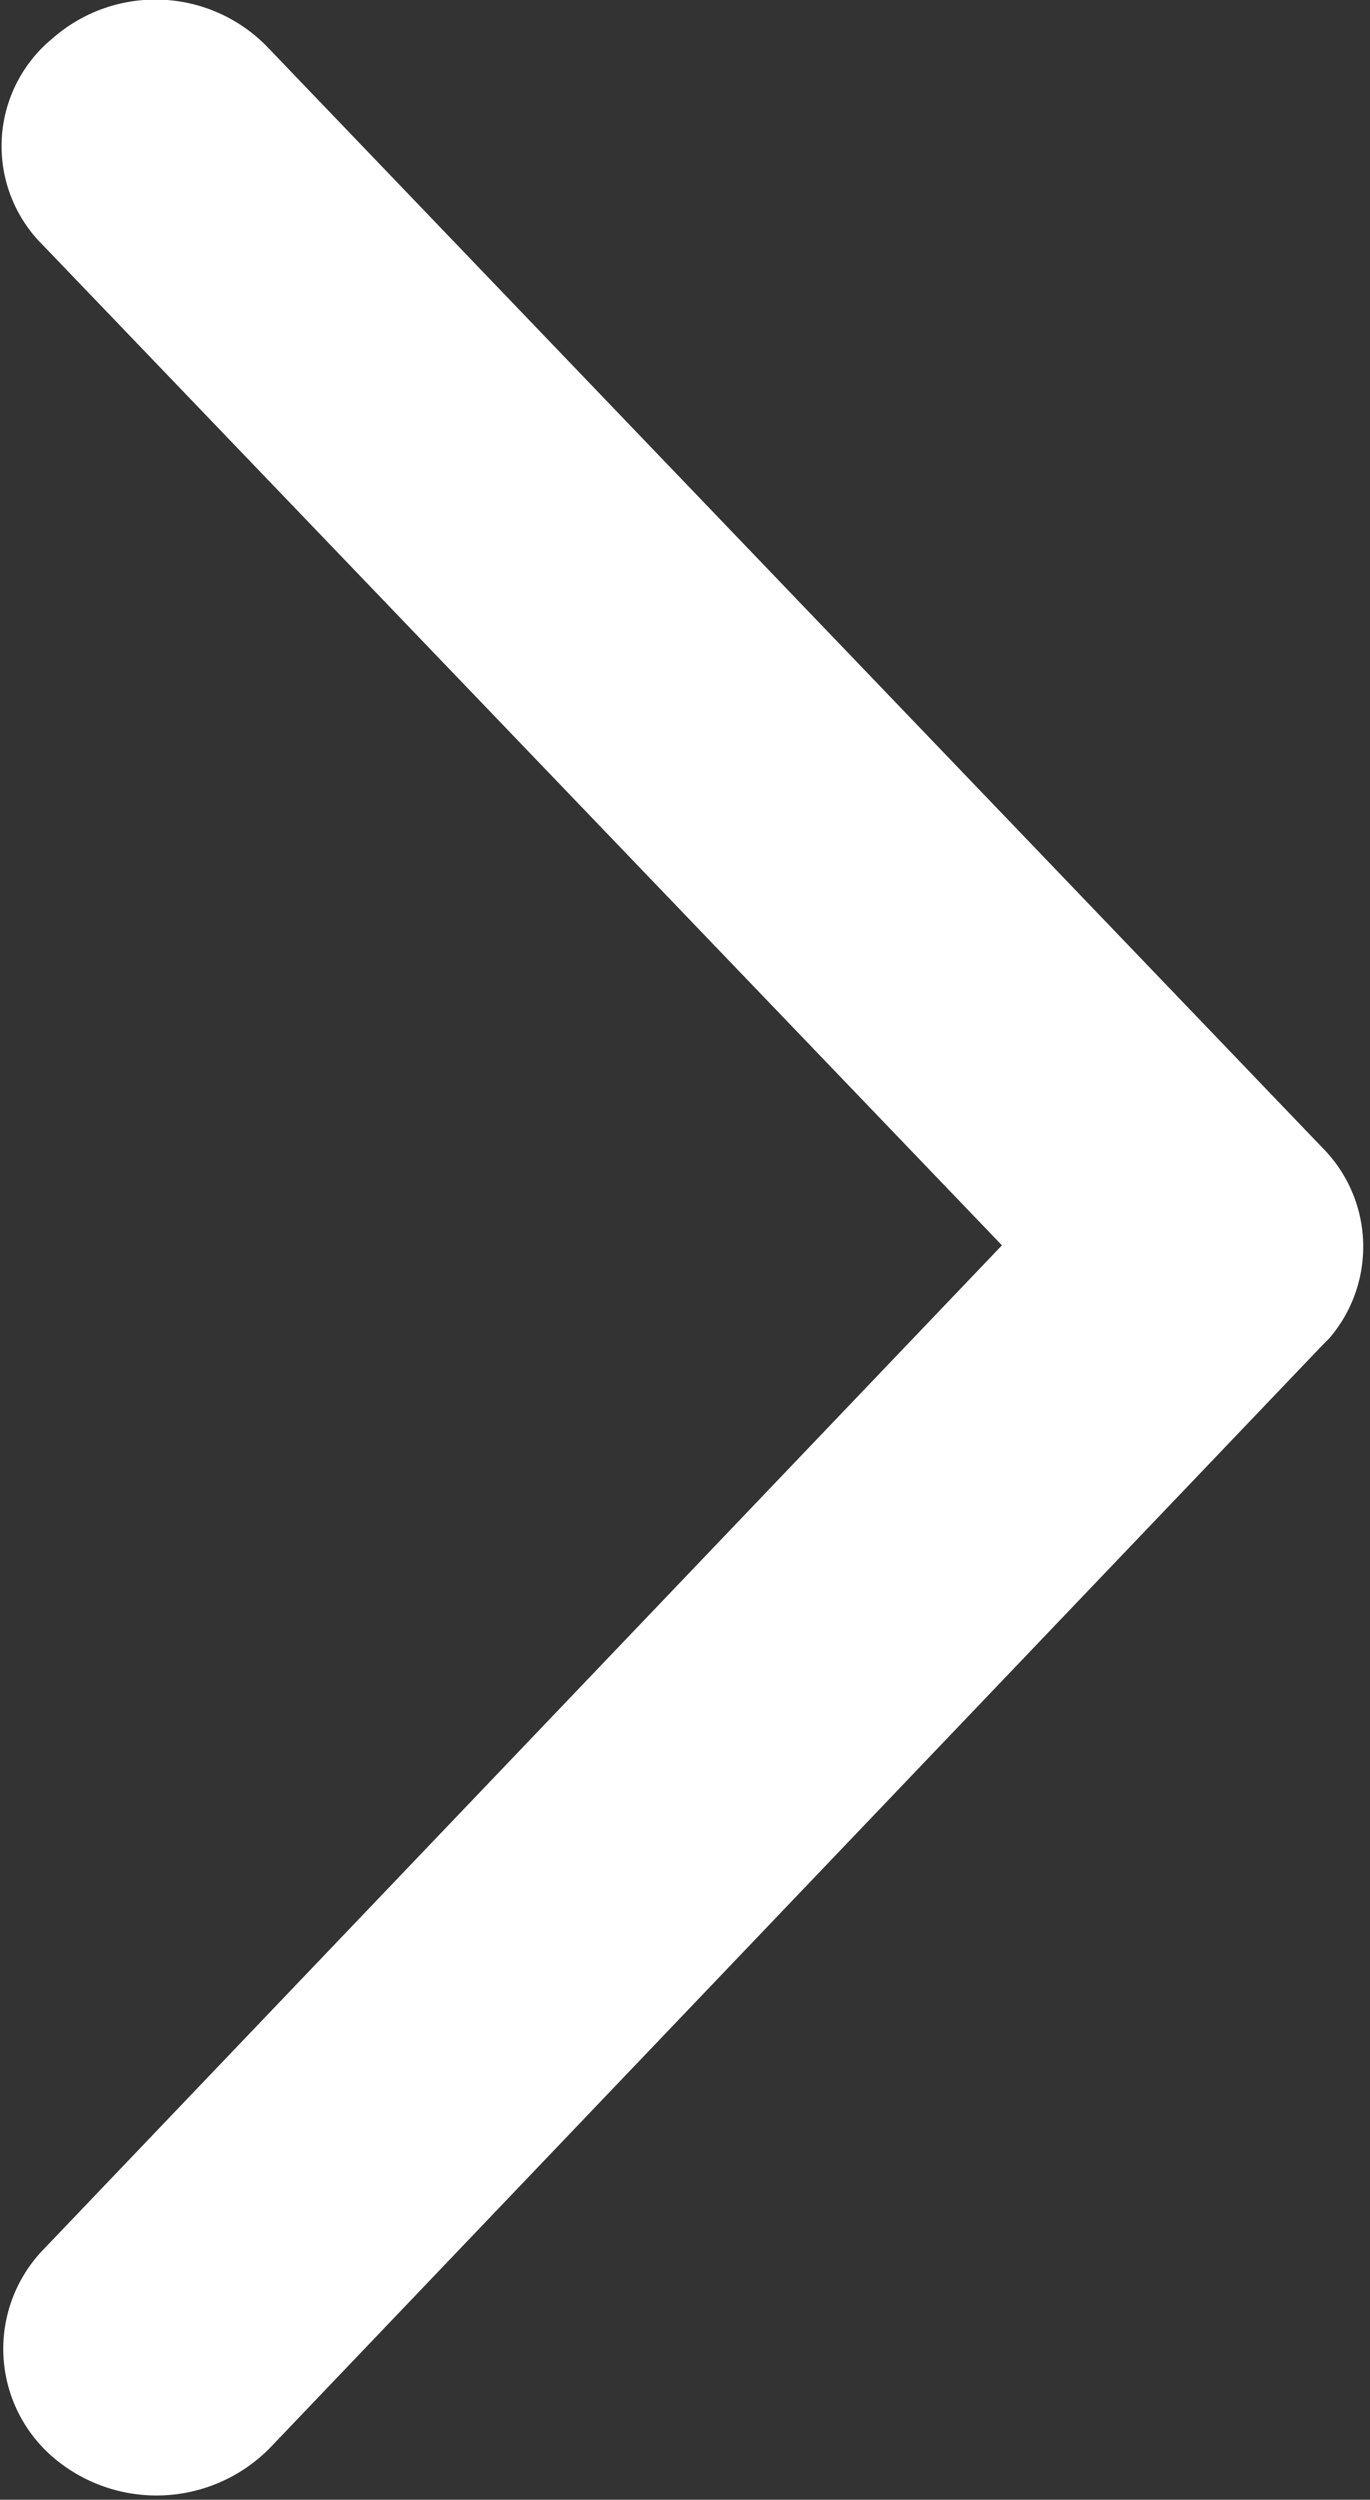
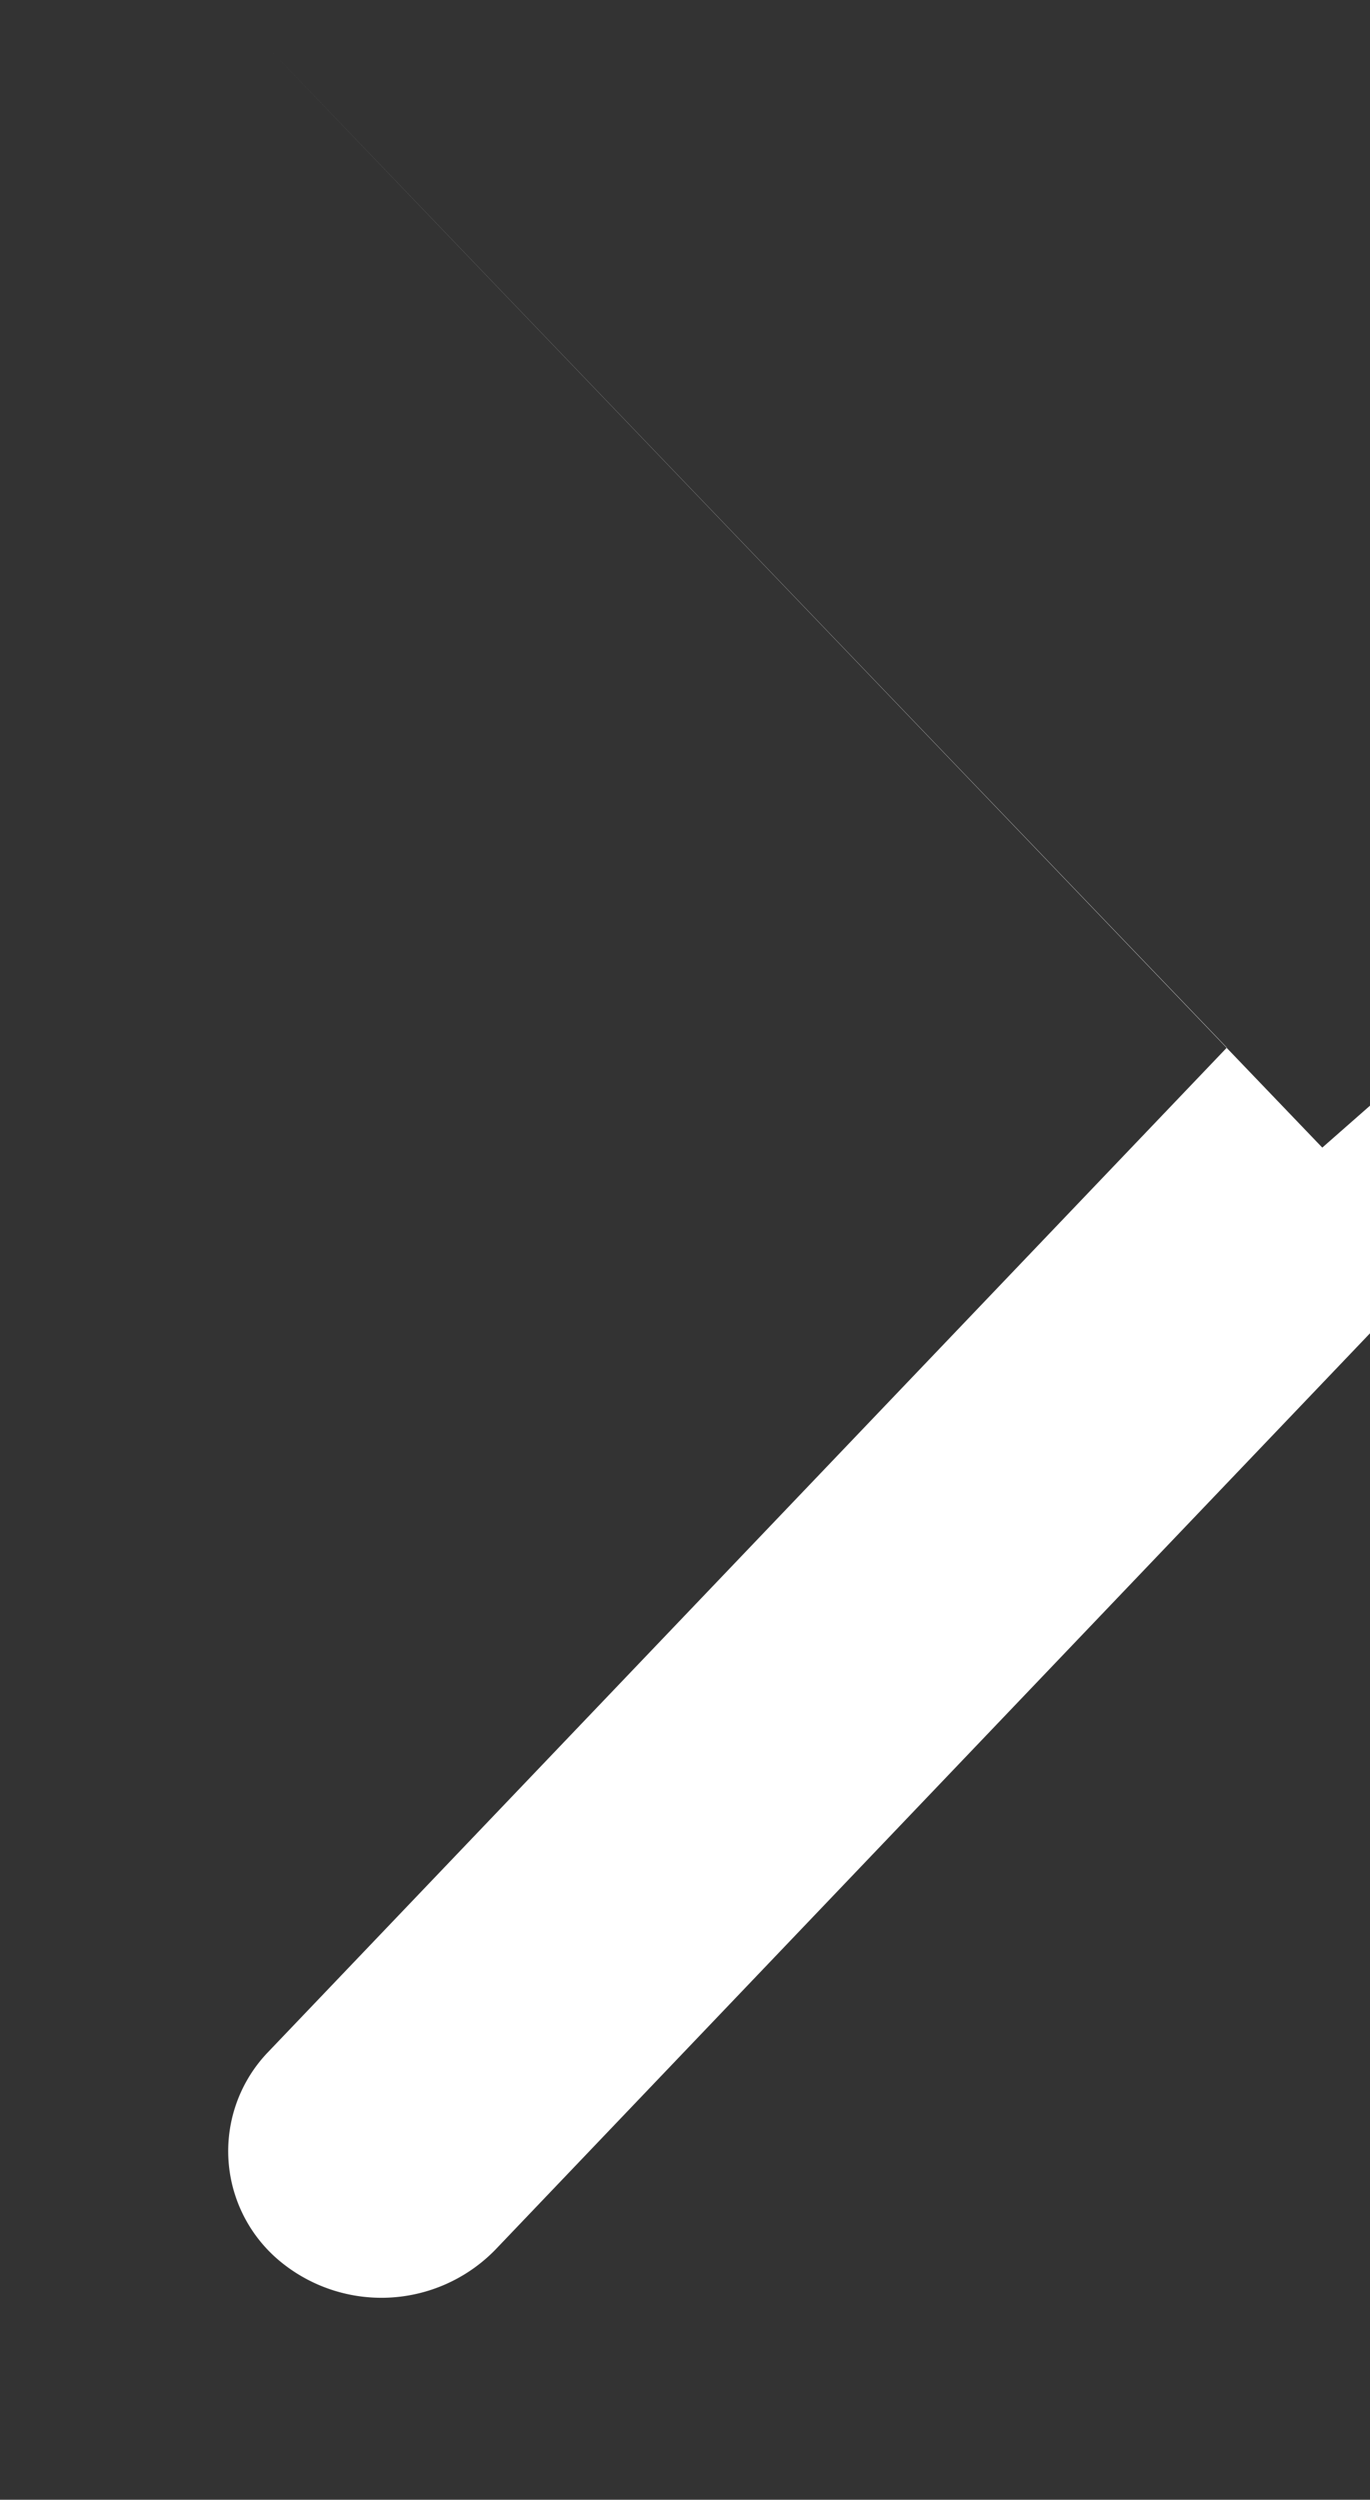
<svg xmlns="http://www.w3.org/2000/svg" width="6.03" height="11" viewBox="0 0 6.03 11">
  <rect x="0" y="0" width="6.03" height="11" fill="#333333" stroke="none" />
  <defs>
    <style>
      .cls-1 {
        fill: #fff;
        fill-rule: evenodd;
      }
    </style>
  </defs>
-   <path id="形状_689" data-name="形状 689" class="cls-1" d="M1106.1,2277.74l-4.64-4.84a0.686,0.686,0,0,0-.95-0.04,0.613,0.613,0,0,0-.04.91l4.22,4.4-4.22,4.42a0.629,0.629,0,0,0,.04.91,0.7,0.7,0,0,0,.96-0.04l4.63-4.85,0.03-.03a0.618,0.618,0,0,0-.03-0.84h0Z" transform="translate(-1100.28 -2272.69)" />
+   <path id="形状_689" data-name="形状 689" class="cls-1" d="M1106.1,2277.74l-4.64-4.84l4.22,4.4-4.22,4.42a0.629,0.629,0,0,0,.04.91,0.7,0.7,0,0,0,.96-0.04l4.63-4.85,0.03-.03a0.618,0.618,0,0,0-.03-0.84h0Z" transform="translate(-1100.28 -2272.69)" />
</svg>